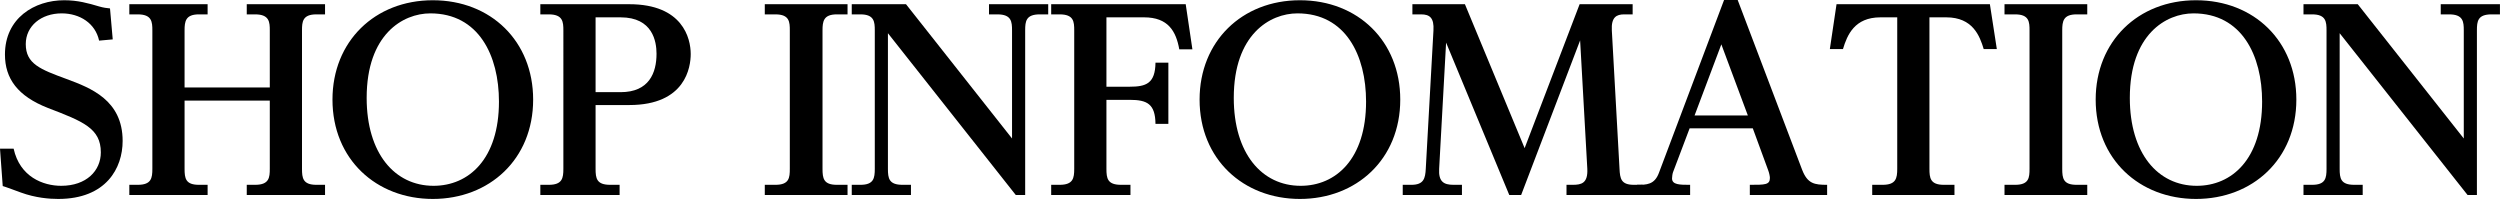
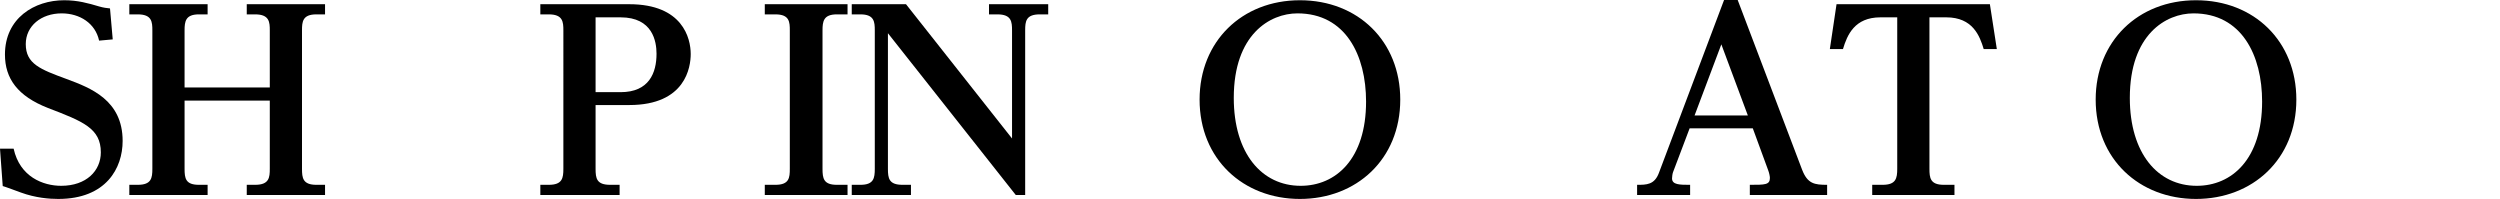
<svg xmlns="http://www.w3.org/2000/svg" version="1.1" id="Layer_1" x="0px" y="0px" viewBox="0 0 504.55 40.15" style="enable-background:new 0 0 504.55 40.15;" xml:space="preserve">
  <style type="text/css">
	.st0{enable-background:new    ;}
</style>
  <g>
    <g class="st0">
      <path d="M0,30h2.75c1.25,5.7,5.95,7.5,9.6,7.5c5.1,0,8-3.05,8-6.75c0-4.85-3.6-6.25-10.65-8.95C3.55,19.4,1,15.85,1,11    C1,3.65,6.95,0.05,12.95,0.05c2.75,0,4.85,0.6,7.05,1.25c0.85,0.25,1.6,0.35,2.2,0.4l0.55,6.25L20,8.2c-0.75-3.5-3.9-5.5-7.55-5.5    C8.3,2.7,5.2,5.25,5.2,8.9c0,4,2.95,5.1,8.25,7.05c4.85,1.8,11.3,4.25,11.3,12.5c0,5.45-3.3,11.7-13,11.7    c-1.75,0-4.55-0.2-7.55-1.3c-0.15-0.05-3.5-1.3-3.65-1.3L0,30z" />
      <path d="M54.45,17.65V6.15c0-1.65-0.05-3.25-2.95-3.25h-1.7V0.85h15.8V2.9h-1.75c-2.8,0-2.9,1.5-2.9,3.25v27.9    c0,1.85,0.15,3.25,2.9,3.25h1.75v2.05H49.8V37.3h1.7c2.85,0,2.95-1.5,2.95-3.25V20.3h-17.2v13.75c0,1.95,0.2,3.25,2.9,3.25h1.75    v2.05H26.1V37.3h1.7c2.75,0,2.95-1.35,2.95-3.25V6.15c0-1.75-0.1-3.25-2.95-3.25h-1.7V0.85h15.8V2.9h-1.75    c-2.7,0-2.9,1.4-2.9,3.25v11.5H54.45z" />
-       <path d="M107.6,20.1c0,12.05-8.85,20.05-20.25,20.05c-11.4,0-20.25-8-20.25-20.05c0-11.75,8.55-20.05,20.25-20.05    C99.1,0.05,107.6,8.35,107.6,20.1z M74,19.75c0,11.2,5.65,17.75,13.5,17.75c7.1,0,13.2-5.4,13.2-17c0-9.3-4.1-17.8-13.85-17.8    C81.3,2.7,74,6.95,74,19.75z" />
      <path d="M127,0.85c10.8,0,12.4,6.9,12.4,10.05c0,2.6-1,10.3-12.4,10.3h-6.8v12.85c0,1.95,0.2,3.25,2.95,3.25h1.9v2.05h-16V37.3    h1.7c2.75,0,2.95-1.35,2.95-3.25V6.15c0-1.75-0.1-3.25-2.95-3.25h-1.7V0.85H127z M120.2,3.5v15.1h5.05c5.75,0,7.25-3.9,7.25-7.75    c0-2.45-0.75-7.35-7.25-7.35H120.2z" />
      <path d="M171.05,0.85V2.9h-2.15c-2.7,0-2.9,1.4-2.9,3.25v27.9c0,1.95,0.2,3.25,2.9,3.25h2.15v2.05h-16.7V37.3h2.15    c2.8,0,2.9-1.45,2.9-3.25V6.15c0-1.7-0.05-3.25-2.9-3.25h-2.15V0.85H171.05z" />
      <path d="M182.85,0.85l21.4,27.1V6.15c0-1.75-0.1-3.25-2.95-3.25h-1.7V0.85h11.95V2.9h-1.7c-2.8,0-2.95,1.4-2.95,3.25v33.2H205    L179.2,6.7v27.35c0,1.95,0.2,3.25,2.95,3.25h1.7v2.05H171.9V37.3h1.75c2.7,0,2.9-1.35,2.9-3.25V6.15c0-1.75-0.1-3.25-2.9-3.25    h-1.75V0.85H182.85z" />
-       <path d="M228,17.5c3.3,0,5.15-0.65,5.2-4.85h2.6V25h-2.6c-0.05-4-1.65-4.85-5.2-4.85h-4.7v13.9c0,1.95,0.2,3.25,2.95,3.25h1.9    v2.05h-16V37.3h1.7c2.75,0,2.95-1.35,2.95-3.25V6.15c0-1.8-0.1-3.25-2.95-3.25h-1.7V0.85h27.15l1.35,9.1H238    c-0.65-3.65-2.25-6.45-7.1-6.45h-7.6v14H228z" />
      <path d="M282.6,20.1c0,12.05-8.85,20.05-20.25,20.05c-11.4,0-20.25-8-20.25-20.05c0-11.75,8.55-20.05,20.25-20.05    C274.1,0.05,282.6,8.35,282.6,20.1z M249,19.75c0,11.2,5.65,17.75,13.5,17.75c7.1,0,13.2-5.4,13.2-17c0-9.3-4.1-17.8-13.85-17.8    C256.3,2.7,249,6.95,249,19.75z" />
-       <path d="M295.65,0.85L307.7,29.9l11.1-29.05h10.7V2.9h-1.7c-1.55,0-2.65,0.55-2.5,3.25l1.55,27.9c0.1,2,0.3,3.25,2.9,3.25h1.75    v2.05h-15.35V37.3h1.25c1.75,0,3.1-0.3,2.95-3.25l-1.45-25.9L307,39.35h-2.4L291.85,8.6l-1.4,25.45c-0.15,2.6,0.9,3.25,2.9,3.25    h1.7v2.05H283.1V37.3h1.75c2.5,0,2.8-1.3,2.9-3.25l1.55-27.9c0.15-2.55-0.75-3.25-2.5-3.25h-1.75V0.85H295.65z" />
      <path d="M341,25.9l-3.35,8.85c-0.1,0.25-0.2,0.9-0.2,1.25c0,1.3,1.55,1.3,3.65,1.3v2.05h-10.7V37.3c1.9,0,3.5,0,4.4-2.4L347.95,0    h2.75l13,34.25c1.1,2.85,2.5,3.05,5.05,3.05v2.05h-15.6V37.3c3.1,0,4.05,0,4.05-1.4c0-0.3-0.15-1.05-0.35-1.55l-3.1-8.45H341z     M352.75,23.3L347.4,8.95L342,23.3H352.75z" />
      <path d="M401.6,0.85L403,9.9h-2.65c-0.8-2.65-2.2-6.4-7.55-6.4h-3.4v30.55c0,1.85,0.15,3.25,2.9,3.25h2.15v2.05h-16.6V37.3h2.1    c2.7,0,2.95-1.3,2.95-3.25V3.5h-3.4c-5.2,0-6.7,3.55-7.55,6.4h-2.65l1.35-9.05H401.6z" />
-       <path d="M421.25,0.85V2.9h-2.15c-2.7,0-2.9,1.4-2.9,3.25v27.9c0,1.95,0.2,3.25,2.9,3.25h2.15v2.05h-16.7V37.3h2.15    c2.8,0,2.9-1.45,2.9-3.25V6.15c0-1.7-0.05-3.25-2.9-3.25h-2.15V0.85H421.25z" />
      <path d="M463.45,20.1c0,12.05-8.85,20.05-20.25,20.05c-11.4,0-20.25-8-20.25-20.05c0-11.75,8.55-20.05,20.25-20.05    C454.95,0.05,463.45,8.35,463.45,20.1z M429.84,19.75c0,11.2,5.65,17.75,13.5,17.75c7.1,0,13.2-5.4,13.2-17    c0-9.3-4.1-17.8-13.85-17.8C437.14,2.7,429.84,6.95,429.84,19.75z" />
-       <path d="M475.84,0.85l21.4,27.1V6.15c0-1.75-0.1-3.25-2.95-3.25h-1.7V0.85h11.95V2.9h-1.7c-2.8,0-2.95,1.4-2.95,3.25v33.2H498    L472.19,6.7v27.35c0,1.95,0.2,3.25,2.95,3.25h1.7v2.05h-11.95V37.3h1.75c2.7,0,2.9-1.35,2.9-3.25V6.15c0-1.75-0.1-3.25-2.9-3.25    h-1.75V0.85H475.84z" />
    </g>
  </g>
</svg>